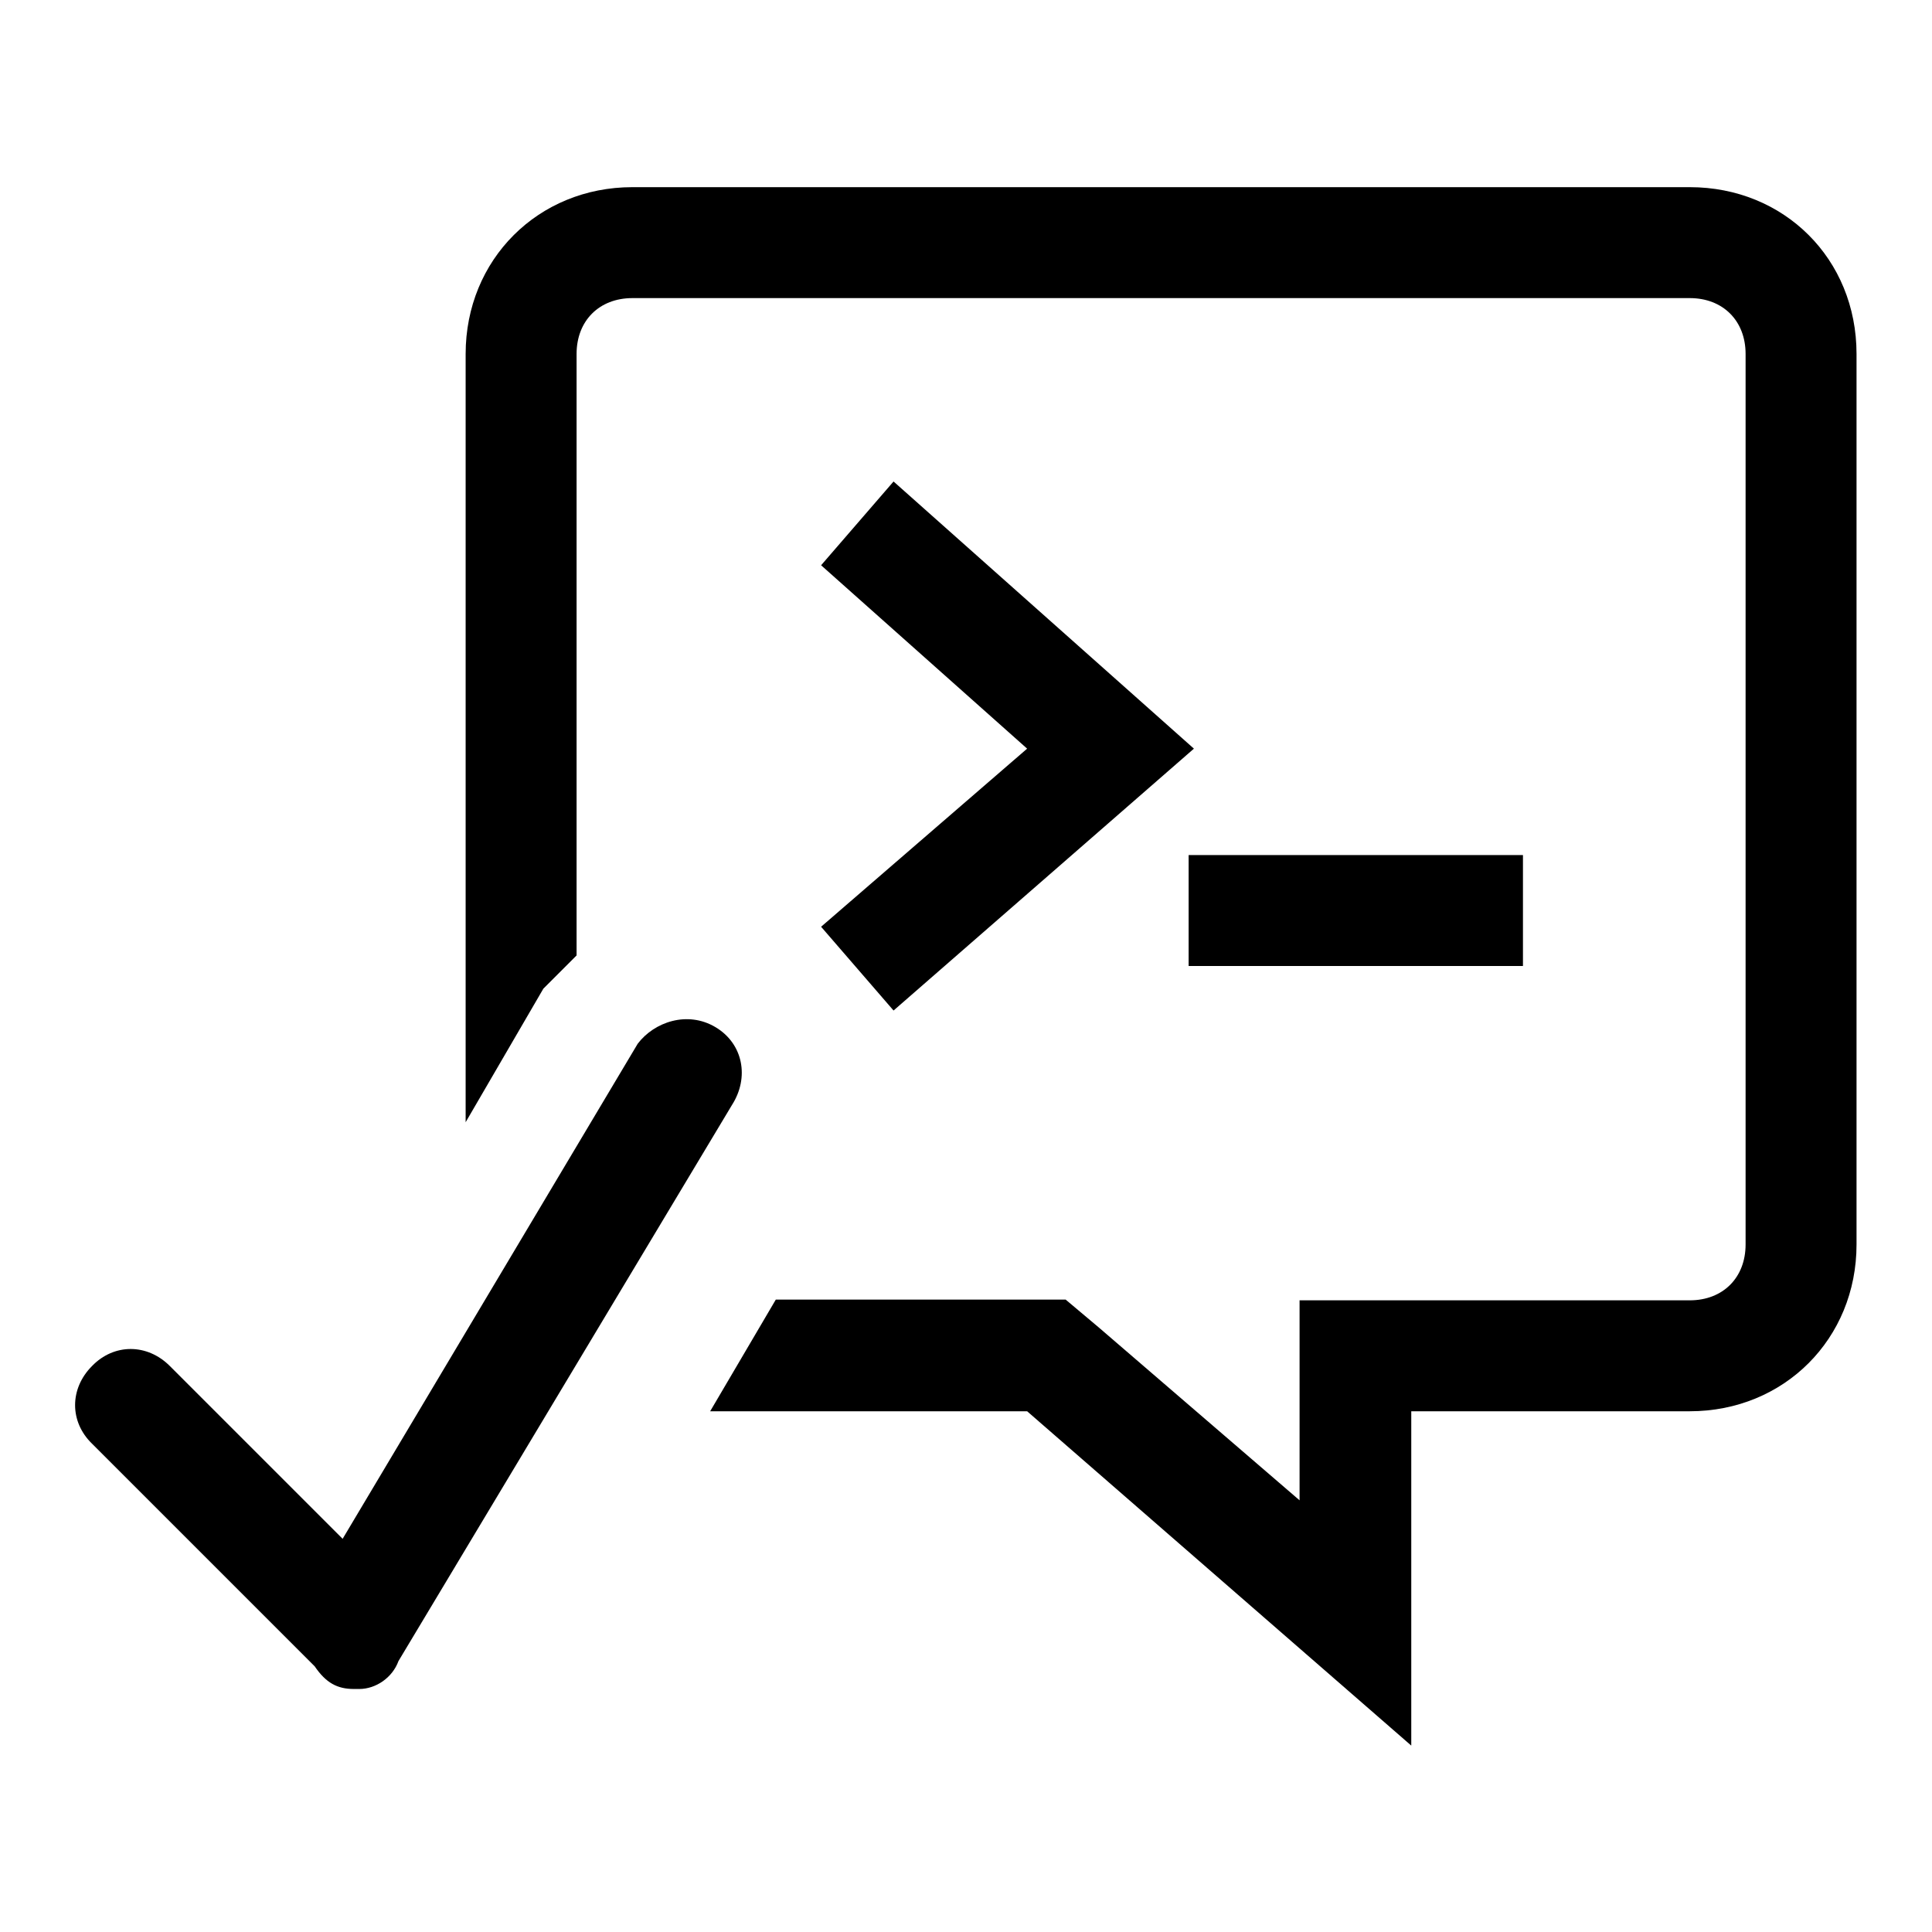
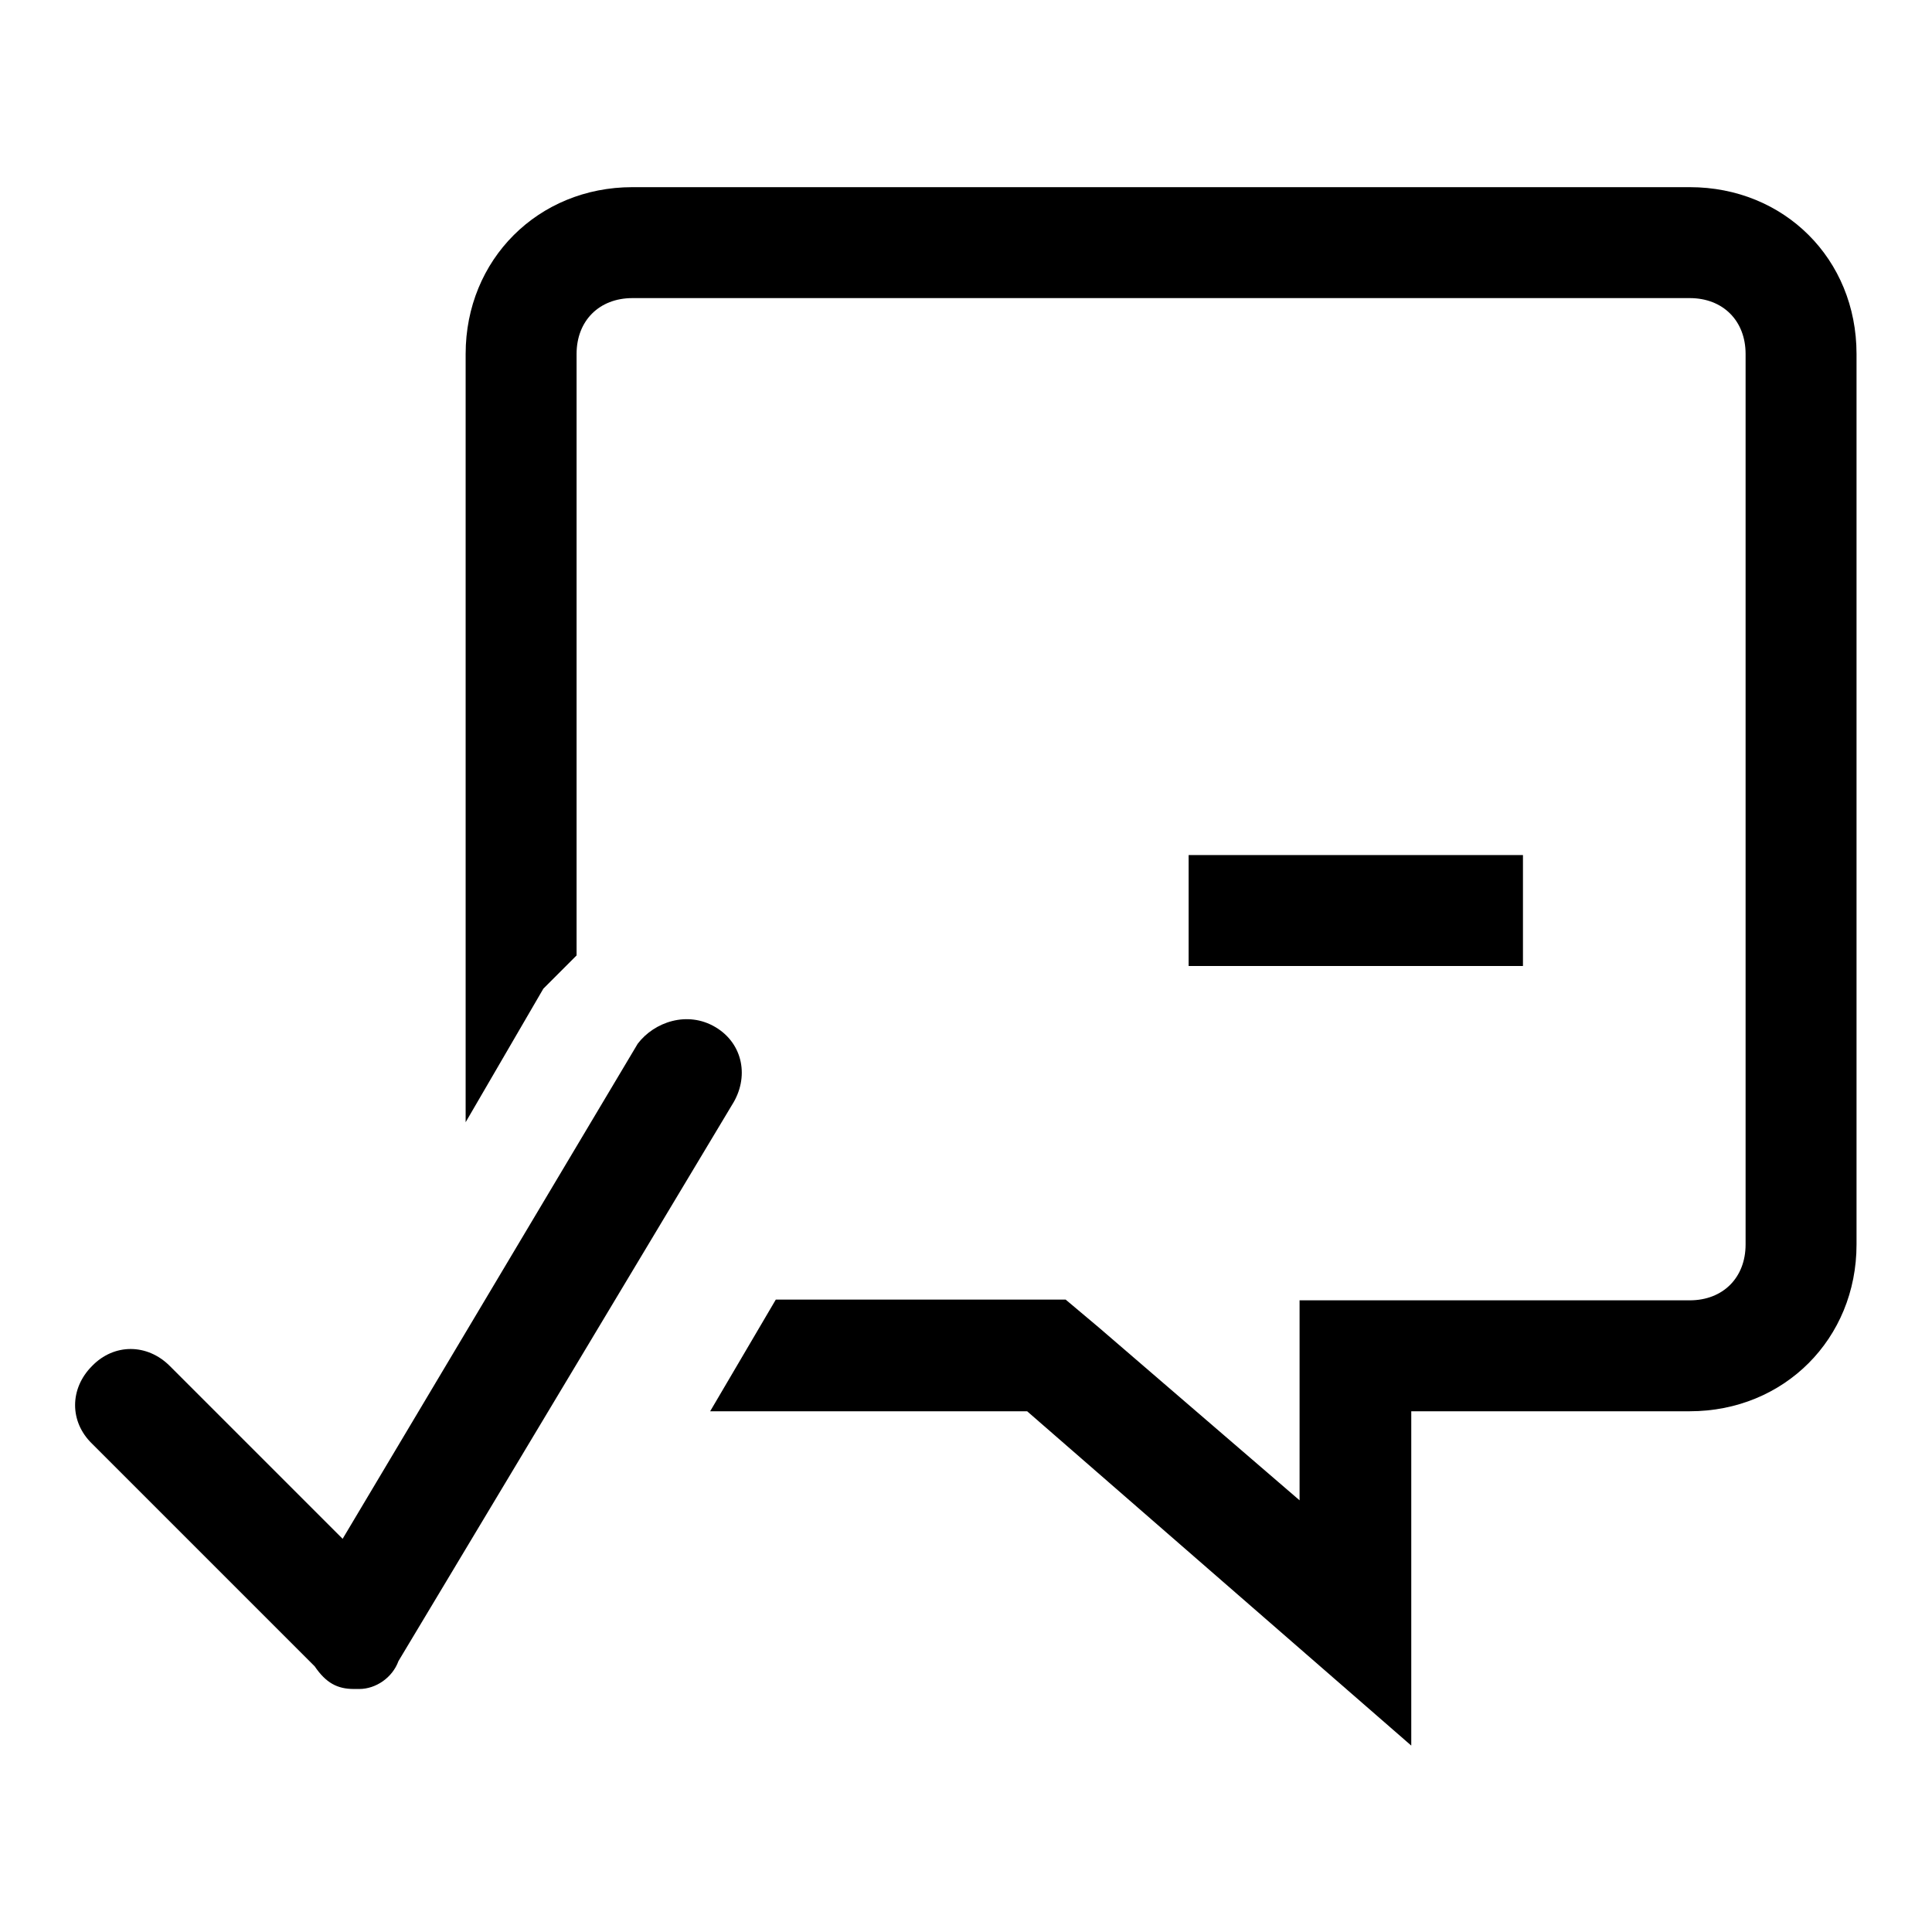
<svg xmlns="http://www.w3.org/2000/svg" version="1.1" x="0px" y="0px" viewBox="0 0 256 256" enable-background="new 0 0 256 256" xml:space="preserve">
  <g>
    <g>
-       <path fill="#000000" d="M118.4,133.9l39.8-34.7l-39.8-35.4l-9.6,11.1l27.3,24.3l-27.3,23.6L118.4,133.9z" />
      <path fill="#000000" d="M157.5,113.3h44.3V128h-44.3V113.3z" />
      <path fill="#000000" d="M94.8,136.1c-3.7-2.2-8.1-0.7-10.3,2.2l-39.1,65.6l-22.9-22.9c-3-3-7.4-3-10.3,0c-3,3-3,7.4,0,10.3l29.5,29.5c1.5,2.2,3,3,5.2,3h0.7c2.2,0,4.4-1.5,5.2-3.7L97,146.4C99.3,142.8,98.5,138.3,94.8,136.1z" />
      <path fill="#000000" d="M223.9,24.8H83.8c-12.5,0-22.1,9.6-22.1,22.1v101.8L72,131c1.5-1.5,3-3,4.4-4.4V46.9c0-4.4,3-7.4,7.4-7.4h140.1c4.4,0,7.4,3,7.4,7.4v118c0,4.4-3,7.4-7.4,7.4H187h-14.8V187v11.8l-26.6-22.9l-4.4-3.7h-5.2h-33.2L94.1,187h42l50.9,44.3V187h36.9c12.5,0,22.1-9.6,22.1-22.1v-118C246,34.3,236.4,24.8,223.9,24.8z" />
    </g>
  </g>
</svg>